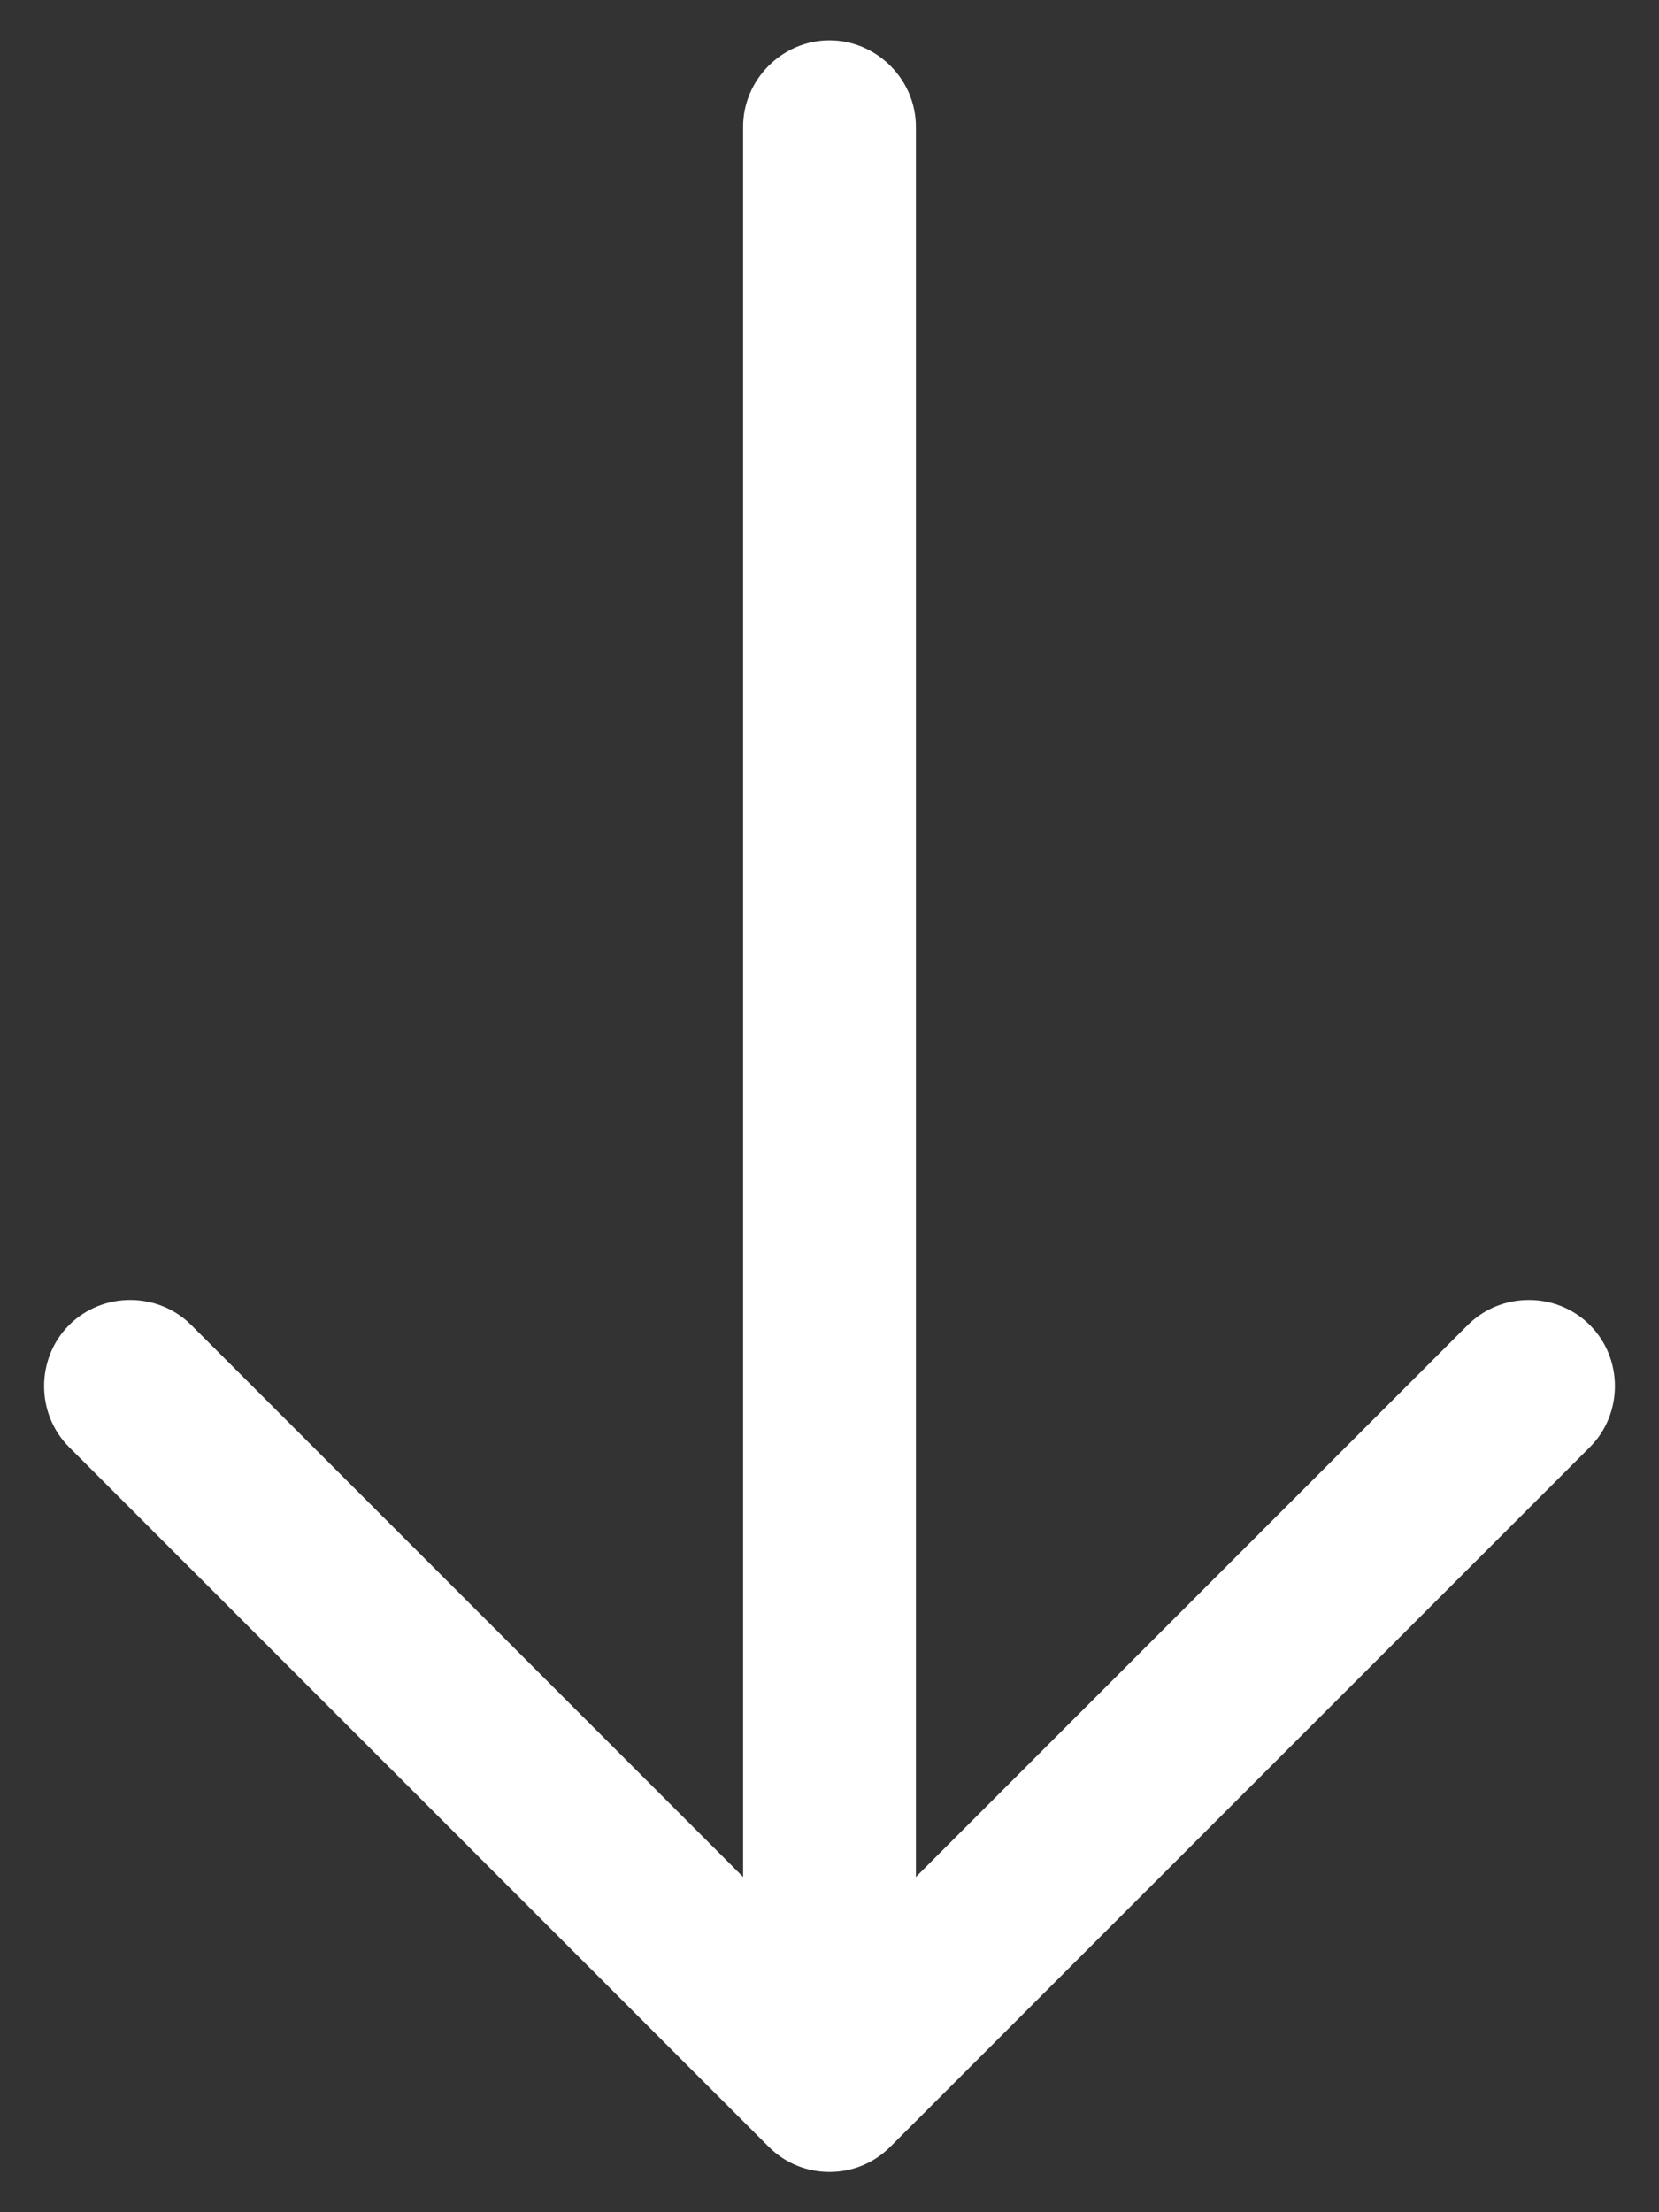
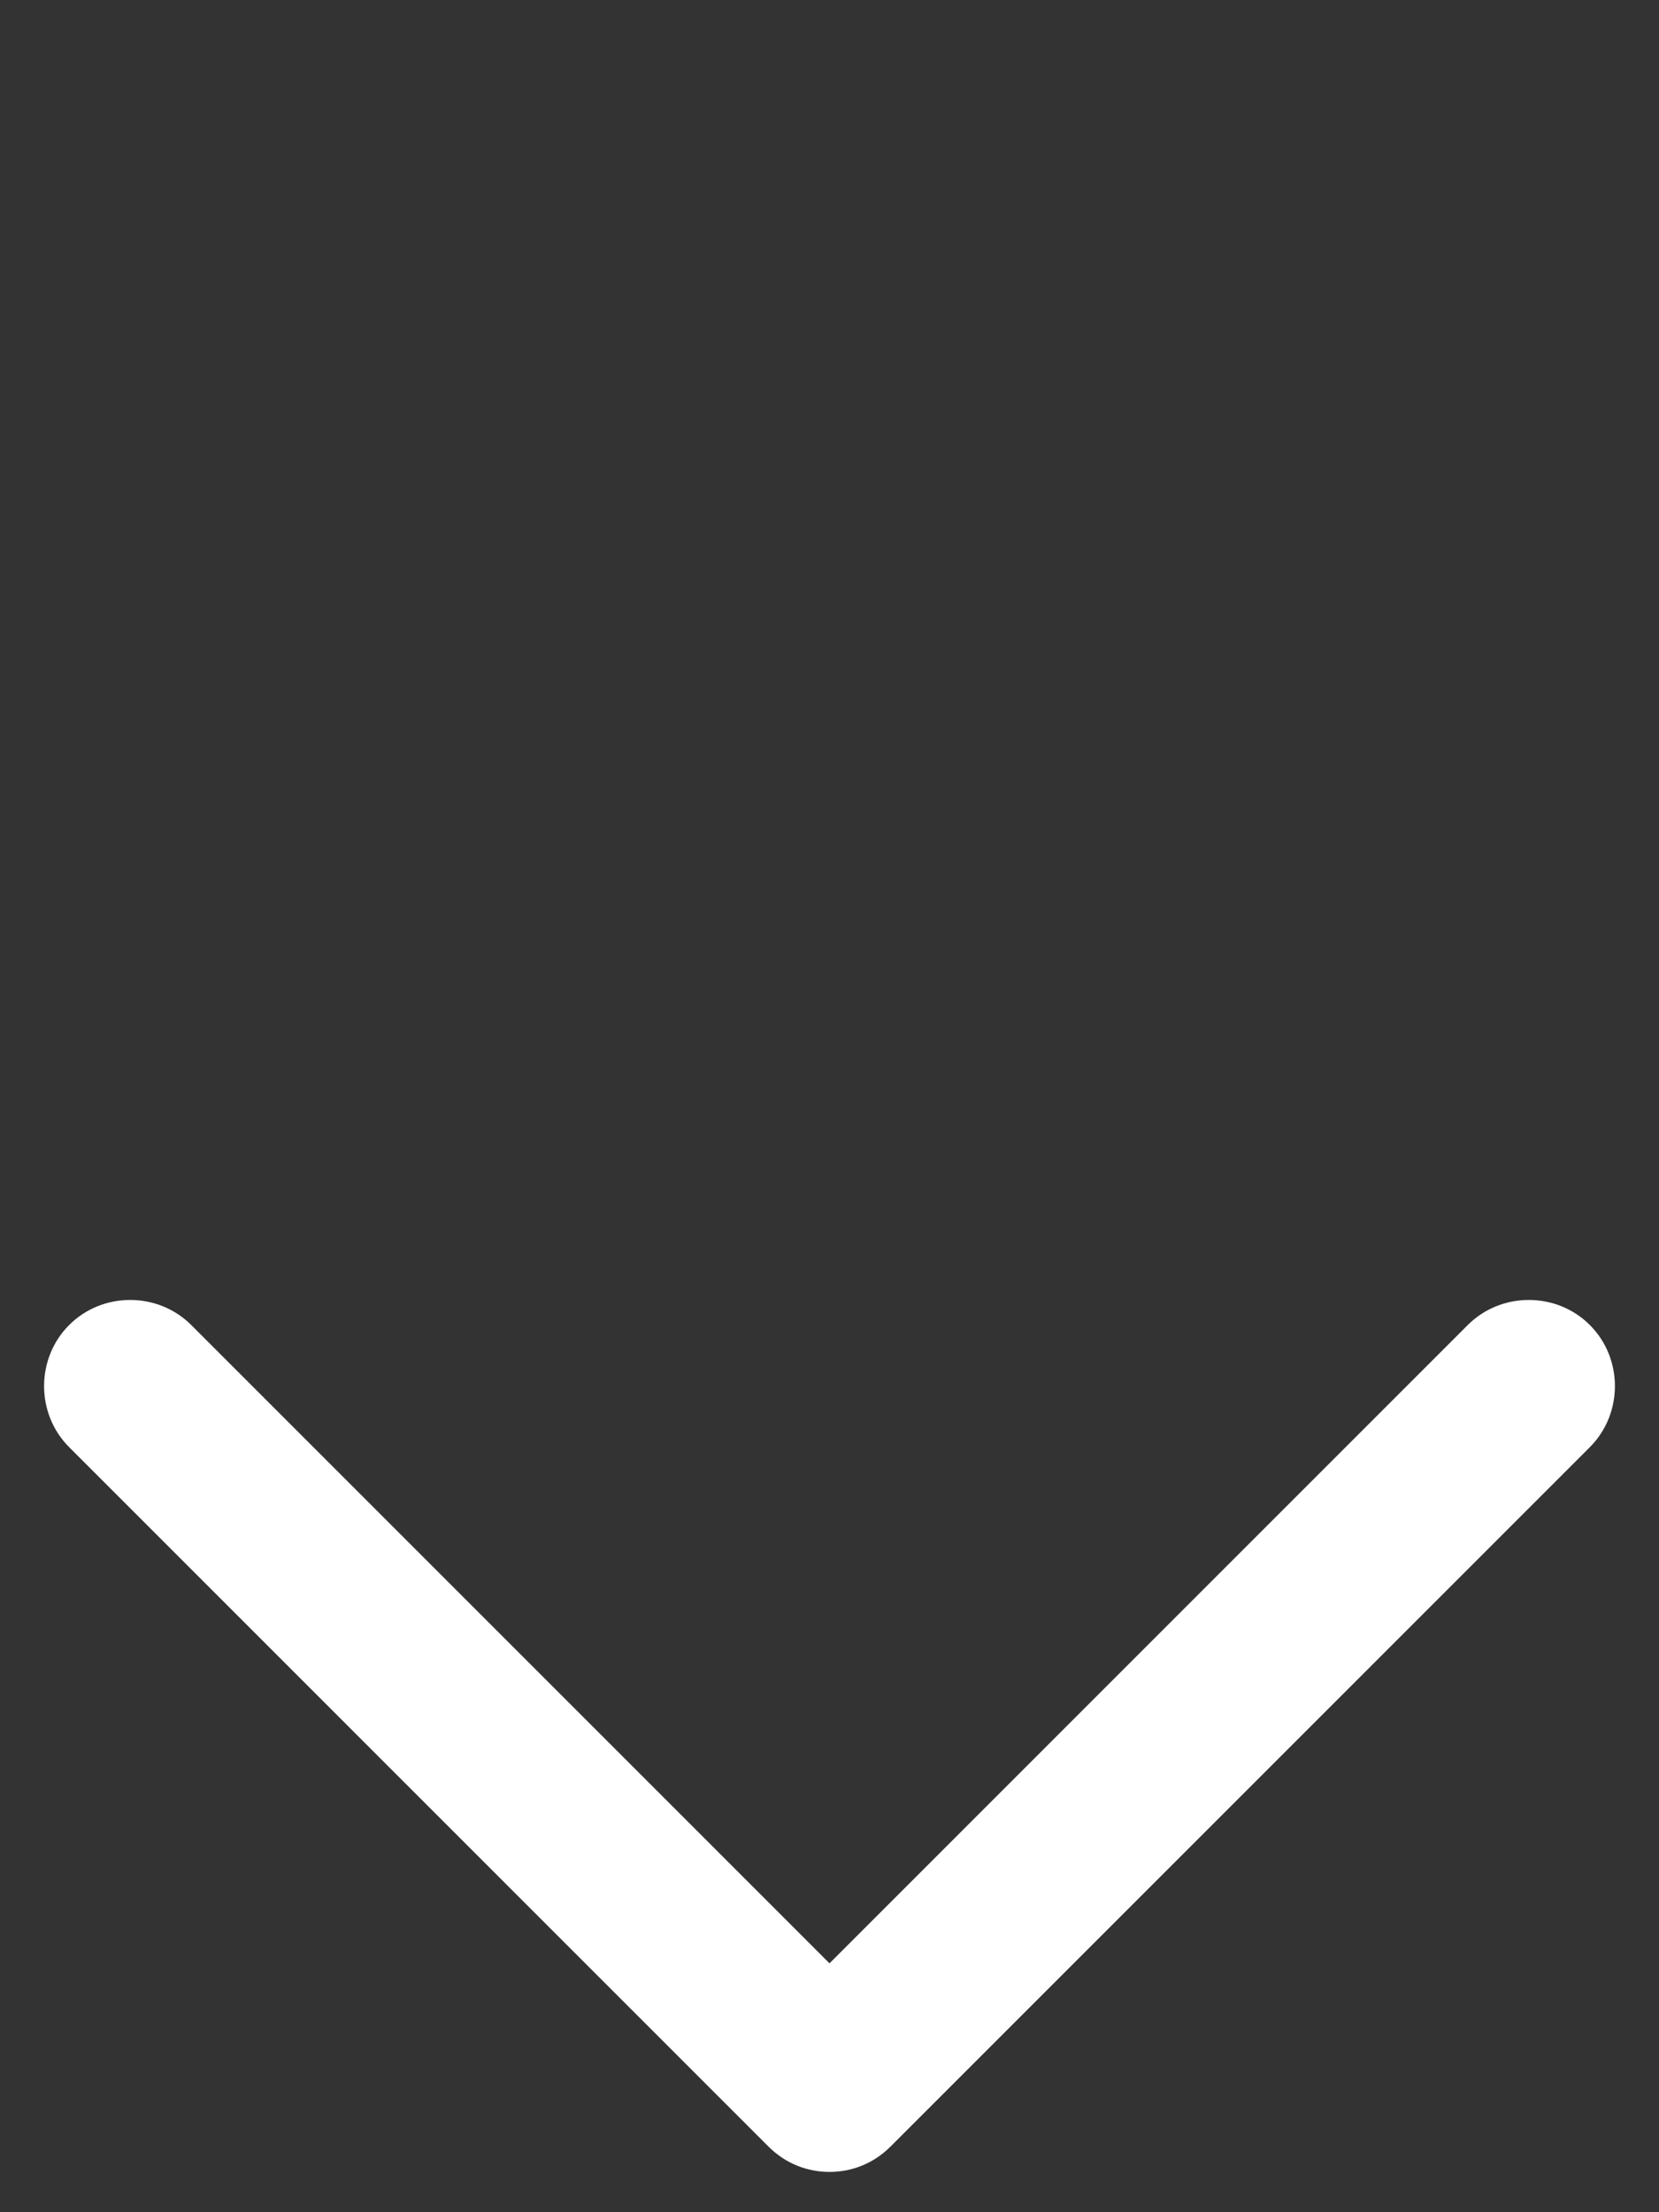
<svg xmlns="http://www.w3.org/2000/svg" width="24" height="32" viewBox="0 0 24 32" fill="none">
  <rect x="0" y="0" width="24" height="32" fill="#333333" stroke="none" />
  <path d="M12 31.417C11.683 31.417 11.367 31.3 11.117 31.05L1 20.933C0.517 20.45 0.517 19.65 1 19.167C1.483 18.683 2.283 18.683 2.767 19.167L12 28.4L21.233 19.167C21.717 18.683 22.517 18.683 23 19.167C23.483 19.65 23.483 20.45 23 20.933L12.883 31.05C12.633 31.3 12.317 31.417 12 31.417Z" fill="white" />
-   <path d="M12 31.133C11.317 31.133 10.75 30.567 10.75 29.883V1.833C10.75 1.15 11.317 0.583 12 0.583C12.683 0.583 13.25 1.15 13.25 1.833V29.883C13.25 30.567 12.683 31.133 12 31.133Z" fill="white" />
</svg>